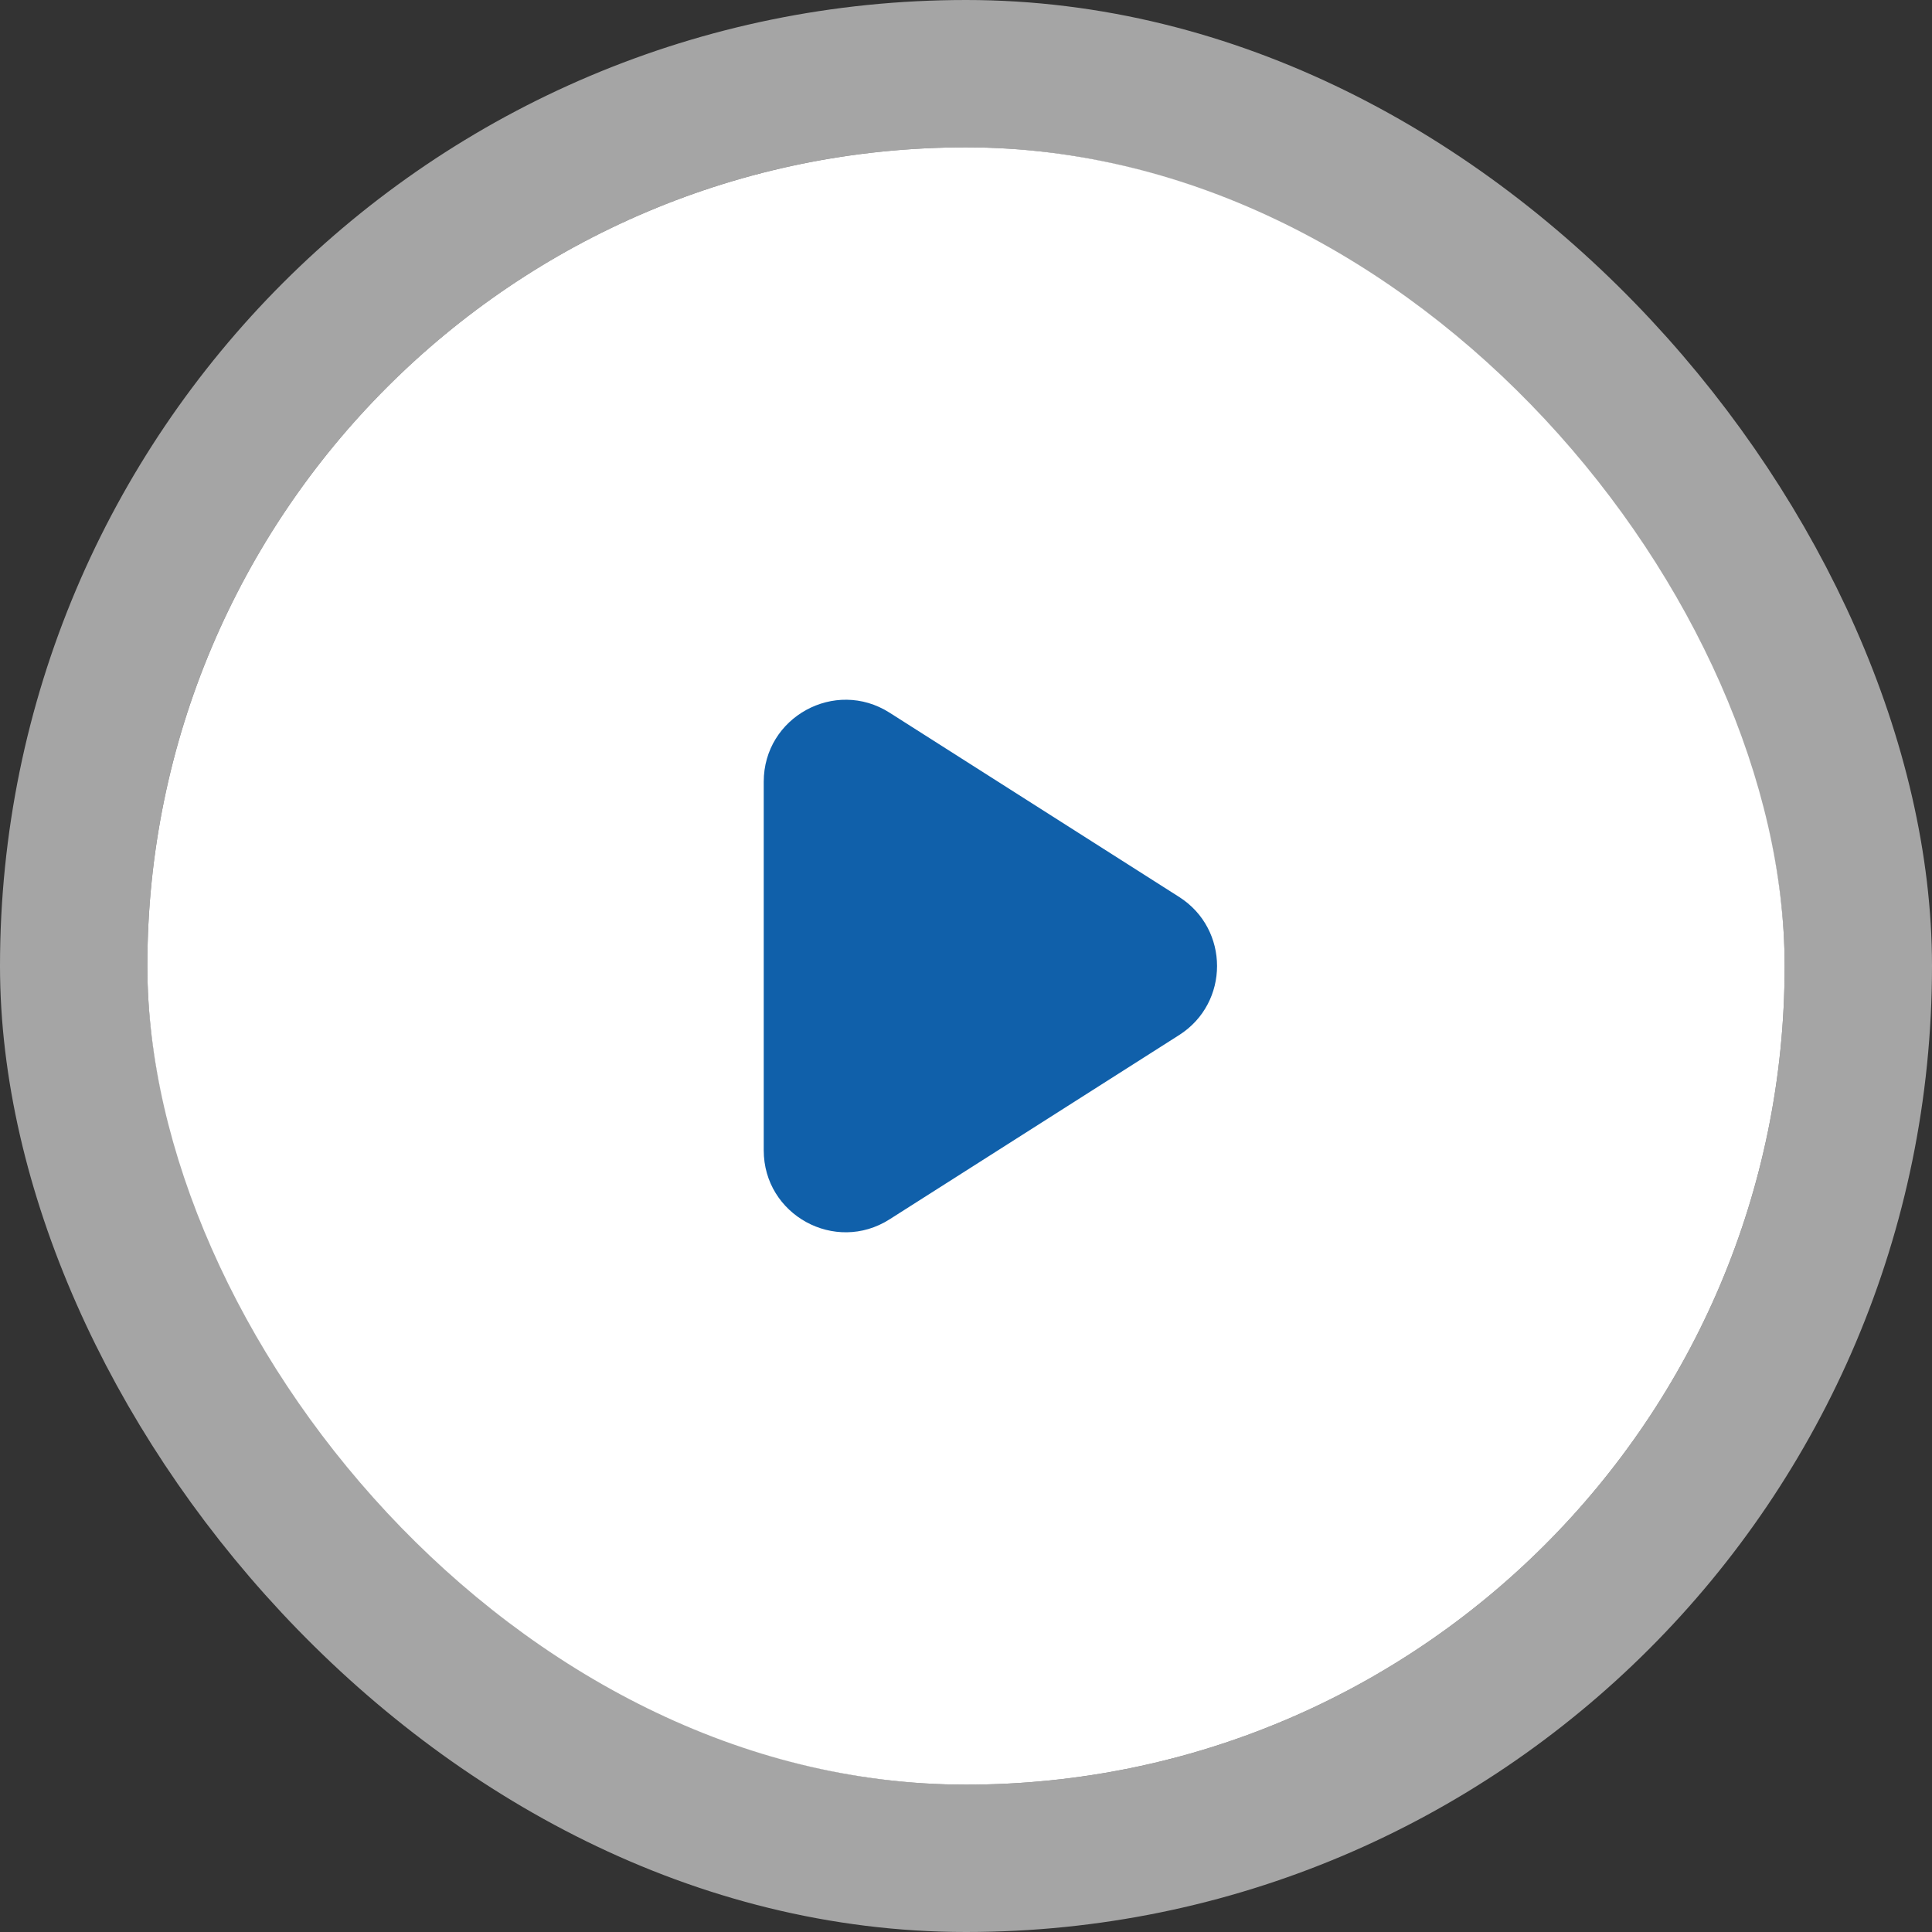
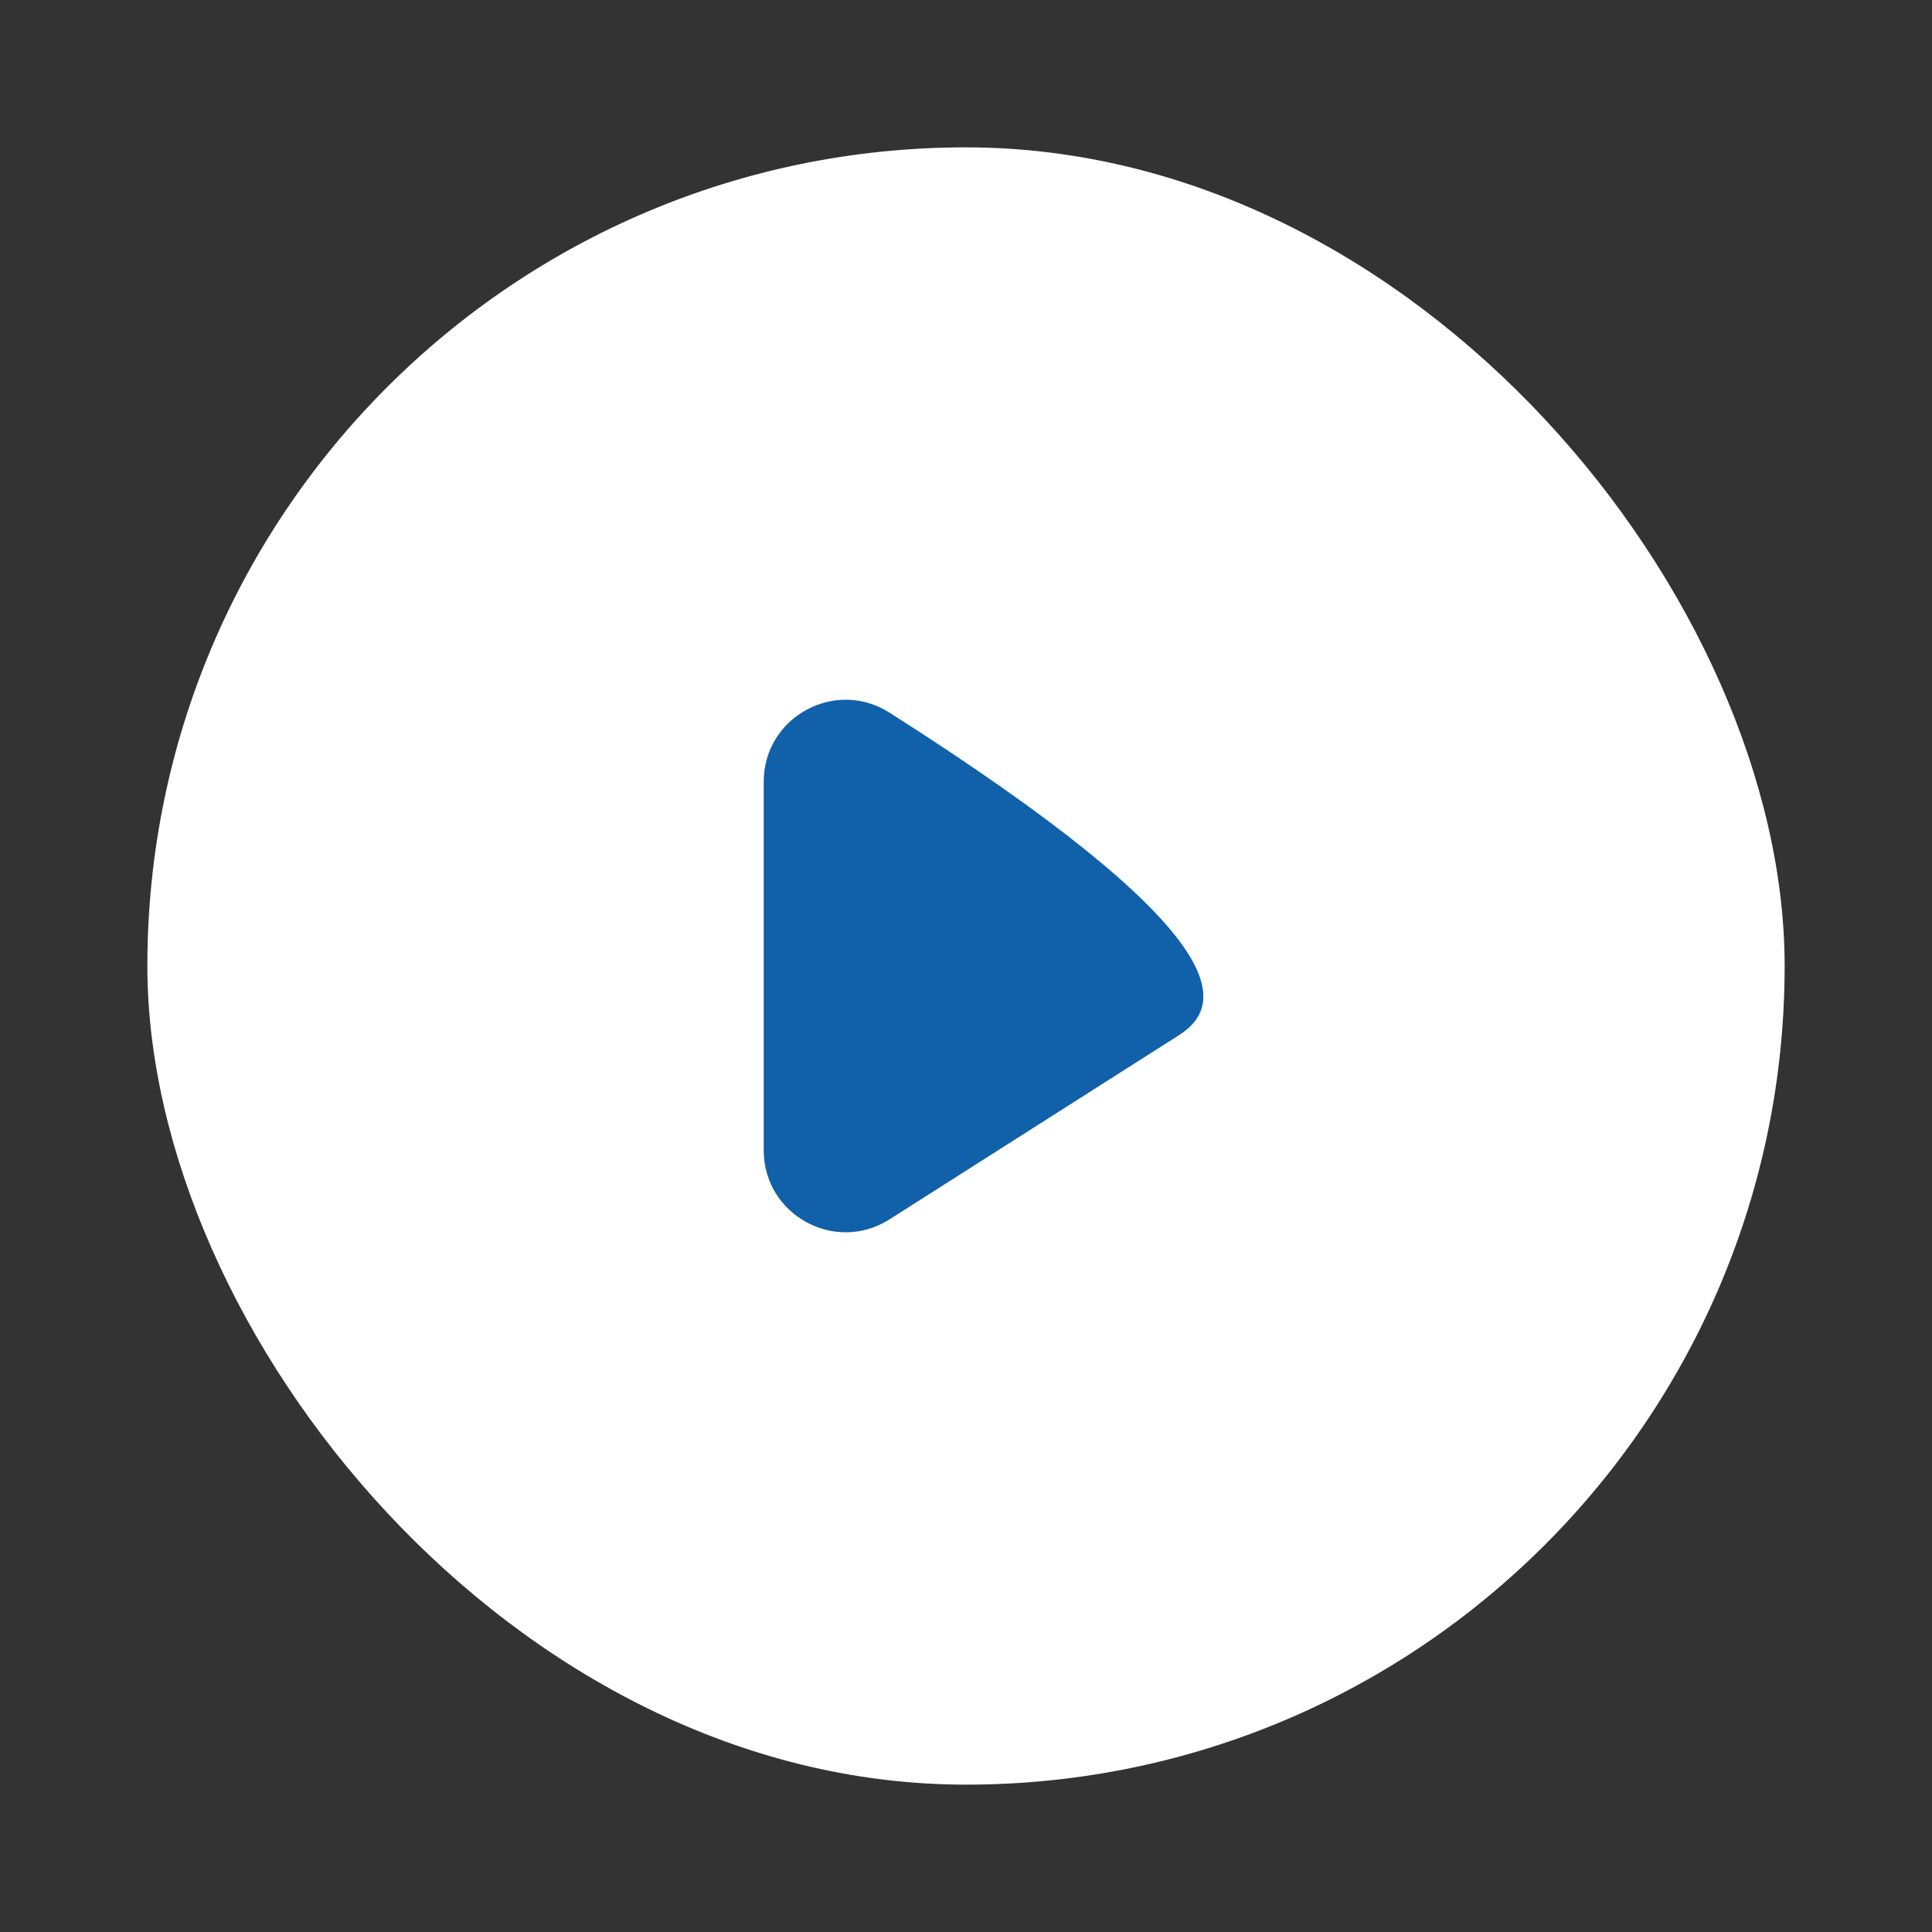
<svg xmlns="http://www.w3.org/2000/svg" width="118" height="118" viewBox="0 0 118 118" fill="none">
  <rect x="0" y="0" width="118" height="118" fill="#333333" stroke="none" />
  <rect x="9" y="9" width="100" height="100" rx="50" fill="white" />
-   <rect x="4.5" y="4.5" width="109" height="109" rx="54.5" stroke="white" stroke-opacity="0.56" stroke-width="9" />
  <mask id="mask0_2781_66288" style="mask-type:alpha" maskUnits="userSpaceOnUse" x="29" y="29" width="60" height="60">
    <rect x="29.833" y="29.834" width="58.333" height="58.333" fill="#D9D9D9" />
  </mask>
  <g mask="url(#mask0_2781_66288)">
-     <path d="M54.33 74.474C51.002 76.593 46.646 74.202 46.646 70.256V47.746C46.646 43.8 51.002 41.409 54.33 43.527L72.017 54.782C75.105 56.747 75.105 61.254 72.017 63.219L54.33 74.474Z" fill="#1060AA" />
+     <path d="M54.33 74.474C51.002 76.593 46.646 74.202 46.646 70.256V47.746C46.646 43.8 51.002 41.409 54.33 43.527C75.105 56.747 75.105 61.254 72.017 63.219L54.33 74.474Z" fill="#1060AA" />
  </g>
</svg>